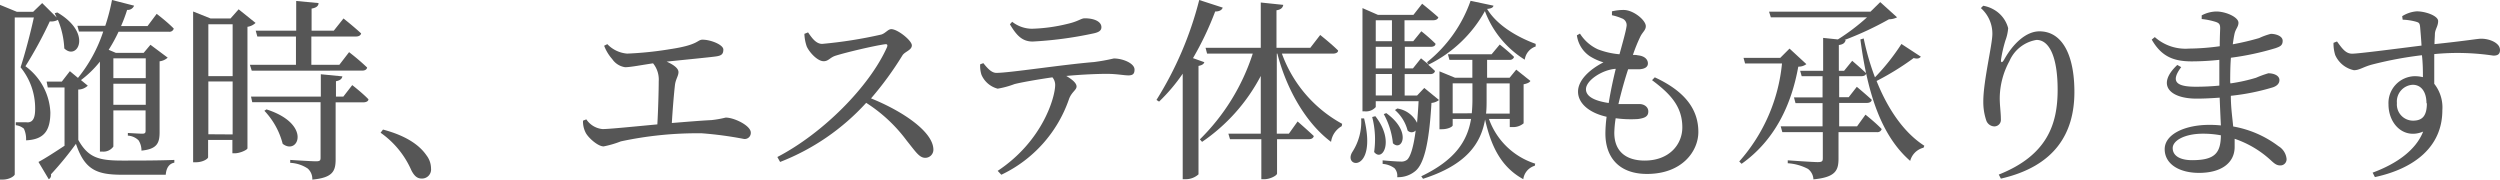
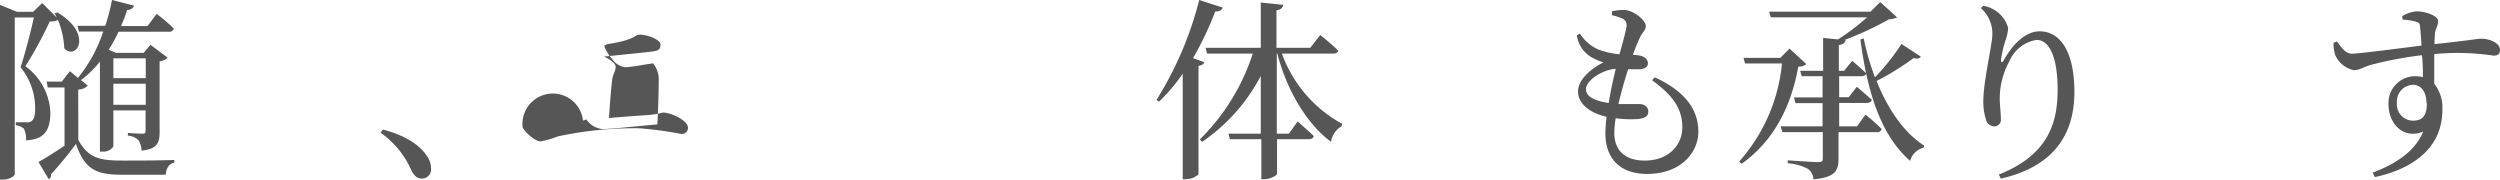
<svg xmlns="http://www.w3.org/2000/svg" viewBox="0 0 308.74 22.18">
  <defs>
    <style>.cls-1{fill:#565656;}</style>
  </defs>
  <g id="レイヤー_2" data-name="レイヤー 2">
    <g id="txt">
      <path class="cls-1" d="M7.08,1.54c4.42,2.59,2.45,6,.86,4.44a10.42,10.42,0,0,0-.79-3.53,1.66,1.66,0,0,1-1,.19A50.6,50.6,0,0,1,3.14,8.18a7.47,7.47,0,0,1,3.08,5.69c0,2.26-.77,3.36-3,3.46a3.08,3.08,0,0,0-.27-1.44,1.94,1.94,0,0,0-1-.43V15.1H3.26A.87.87,0,0,0,3.84,15c.34-.21.5-.69.5-1.53a8,8,0,0,0-1.8-5.16C3.05,6.77,3.79,4,4.18,2.16H1.82V21.53c0,.17-.6.65-1.51.65H0V.6l2.09.86h2L5.21.38,7,2.16c-.09-.19-.17-.36-.24-.53ZM9.67,17.28c1.23,2.21,2.55,2.55,5.43,2.55,2,0,4.46,0,6.43-.08v.34c-.65.12-1,.67-1.06,1.49H15.1c-3.15,0-4.64-.6-5.72-3.82a40.29,40.29,0,0,1-3.09,3.77.53.53,0,0,1-.27.6L4.75,20c.82-.43,2-1.2,3.22-2V10.8H5.9l-.14-.72H7.63l1-1.29,1,.83a18,18,0,0,0,3.12-5.73h-3l-.19-.7H13A24.45,24.45,0,0,0,13.83,0l2.73.7a.83.83,0,0,1-.86.52,19.48,19.48,0,0,1-.75,2h3.27l1.13-1.51s1.32,1,2.11,1.82a.54.54,0,0,1-.6.39H14.64a19.16,19.16,0,0,1-1.22,2.23l.89.38h3.43l.84-1,2.13,1.59a1.79,1.79,0,0,1-1,.45V16.3c0,1.32-.27,2.11-2.24,2.3a2.28,2.28,0,0,0-.36-1.27,2.05,2.05,0,0,0-1.32-.58v-.33s1.4.09,1.78.09.41-.14.41-.4V13.63H14V18.1a1.5,1.5,0,0,1-1.37.62h-.29V7.61A12.66,12.66,0,0,1,10,9.89l.84.69a1.73,1.73,0,0,1-1.18.48ZM14,7.2V9.65h4V7.2Zm4,5.74v-2.6H14v2.6Z" />
-       <path class="cls-1" d="M31.56,2.83a1.83,1.83,0,0,1-1,.48v15c0,.19-.91.62-1.56.62H28.7V17.28h-3v2.14c0,.17-.6.62-1.54.62h-.31V1.42L26,2.28h2.47l1-1.13ZM25.73,3v6.4h3V3Zm3,13.6V10.06h-3v6.52Zm2.36-7.87L30.86,8h5.69V4.51H31.78l-.2-.72h5V.12l2.76.26c0,.34-.26.58-.86.68V3.79h2.74l1.2-1.51s1.34,1.06,2.18,1.85c-.07.26-.31.38-.65.38H38.45V8h3.46l1.2-1.56a28.28,28.28,0,0,1,2.23,1.9c-.05.26-.29.38-.6.38Zm12.41,1.78s1.29,1,2,1.75c0,.26-.32.38-.65.38H41.45v7c0,1.46-.31,2.3-2.88,2.54A1.73,1.73,0,0,0,38,20.81a4.27,4.27,0,0,0-2.16-.7v-.36s2.64.17,3.17.17.58-.12.58-.46V12.62H31.15L31,11.93h8.62V9.17l2.66.26c-.05.31-.29.51-.79.6v1.9h.91Zm-10.59,3c5.67,1.82,3.91,5.74,2,4.25a9.27,9.27,0,0,0-2.26-4.08Z" />
      <path class="cls-1" d="M47.3,16c3,.8,4.56,2,5.38,3.2a2.68,2.68,0,0,1,.55,1.6,1.12,1.12,0,0,1-1.15,1.25c-.55,0-.91-.31-1.27-1A11.12,11.12,0,0,0,47,16.39Z" />
-       <path class="cls-1" d="M75,5.45a3.81,3.81,0,0,0,2.45,1.17,42.63,42.63,0,0,0,5.31-.55c3.57-.53,3.33-1.17,4-1.17,1,0,2.57.62,2.57,1.22s-.27.77-1,.86c-.91.12-3.7.39-6,.63.81.36,1.46.81,1.46,1.29s-.34.87-.43,1.56c-.12,1-.29,3-.39,4.73,1.76-.14,3.49-.29,4.9-.36a12.53,12.53,0,0,0,1.75-.31c1.06,0,3.1,1,3.1,1.85a.75.75,0,0,1-.84.79,45.67,45.67,0,0,0-5.21-.7,45.13,45.13,0,0,0-10,1,12.36,12.36,0,0,1-2.12.62c-.76,0-2-1.17-2.25-1.75A3,3,0,0,1,72,14.9l.41-.16a2.71,2.71,0,0,0,2,1.2c.82,0,3.68-.29,6.77-.58.1-1.73.17-4.2.17-5.33a3.17,3.17,0,0,0-.7-2.21c-1.6.24-2.8.48-3.45.48a2.32,2.32,0,0,1-1.59-1,5.34,5.34,0,0,1-1-1.65Z" />
-       <path class="cls-1" d="M99.79,4c.43.6.94,1.42,1.75,1.42a55.25,55.25,0,0,0,7.28-1.15c.53-.15.84-.67,1.25-.67.79,0,2.54,1.41,2.54,2s-.84.76-1.15,1.22a40.72,40.72,0,0,1-3.89,5.33c3.91,1.58,7.7,4.13,7.7,6.34a1,1,0,0,1-1,1c-.74,0-1.18-.74-2.3-2.13a18.8,18.8,0,0,0-5-4.66A28.15,28.15,0,0,1,96.34,20L96,19.39c5.64-2.93,11.38-8.71,13.54-13.56.12-.33,0-.41-.29-.36-1.49.22-4.75,1-6,1.39-.76.22-.91.7-1.53.7-.79,0-1.8-1.15-2.09-1.82a5.22,5.22,0,0,1-.29-1.56Z" />
-       <path class="cls-1" d="M121.44,7.8c.5.62,1,1.2,1.61,1.2,1.63,0,8-1,12.07-1.34a23.69,23.69,0,0,0,2.43-.44c1.12,0,2.56.6,2.56,1.37,0,.51-.19.72-.76.72s-1.44-.19-2.67-.19c-1.05,0-3,.07-5,.26.7.41,1.27.87,1.27,1.3s-.57.65-.91,1.49a16.15,16.15,0,0,1-8.38,9.41l-.45-.48c5.61-3.72,7.1-9.15,7.1-10.61a1.47,1.47,0,0,0-.34-.94c-1.89.27-4,.65-4.7.84a10.91,10.91,0,0,1-2.06.56,3,3,0,0,1-2-1.71,3.52,3.52,0,0,1-.16-1.3ZM125,2.69a4,4,0,0,0,2.43.86,20.51,20.51,0,0,0,4.39-.6c1.37-.31,1.68-.69,2.14-.69,1.17,0,2.06.4,2.06,1.1,0,.38-.26.62-1,.77a47.14,47.14,0,0,1-7.49,1c-1.3,0-2-.77-2.81-2.13Z" />
+       <path class="cls-1" d="M75,5.45c3.57-.53,3.33-1.17,4-1.17,1,0,2.57.62,2.57,1.22s-.27.77-1,.86c-.91.12-3.7.39-6,.63.81.36,1.46.81,1.46,1.29s-.34.87-.43,1.56c-.12,1-.29,3-.39,4.73,1.76-.14,3.49-.29,4.9-.36a12.53,12.53,0,0,0,1.75-.31c1.06,0,3.1,1,3.1,1.85a.75.75,0,0,1-.84.79,45.67,45.67,0,0,0-5.21-.7,45.13,45.13,0,0,0-10,1,12.36,12.36,0,0,1-2.12.62c-.76,0-2-1.17-2.25-1.75A3,3,0,0,1,72,14.9l.41-.16a2.71,2.71,0,0,0,2,1.2c.82,0,3.68-.29,6.77-.58.1-1.73.17-4.2.17-5.33a3.17,3.17,0,0,0-.7-2.21c-1.6.24-2.8.48-3.45.48a2.32,2.32,0,0,1-1.59-1,5.34,5.34,0,0,1-1-1.65Z" />
      <path class="cls-1" d="M148.73,7.68c-.07.24-.31.38-.72.46V21.53a2.34,2.34,0,0,1-1.59.6h-.36V9.1a21.92,21.92,0,0,1-2.92,3.45l-.32-.21A43.19,43.19,0,0,0,148.1,0L151,.94c-.09.28-.38.48-.93.48a38.25,38.25,0,0,1-2.74,5.76Zm9.58-1.06a16.11,16.11,0,0,0,7.44,8.67l-.05.29a2.64,2.64,0,0,0-1.32,1.94c-3.07-2.28-5.5-6.48-6.63-10.9h-.07v9.89h1.49L160.25,15s1.22,1.06,2,1.8c-.07.27-.29.39-.63.39h-3.91v4.24c0,.24-.84.7-1.56.7h-.38V17.19H151.9l-.2-.68h4V9.38a22.42,22.42,0,0,1-7.25,8.14l-.27-.31a26.12,26.12,0,0,0,6.53-10.59h-5.64l-.19-.72h6.82V.31l2.78.29c-.07.34-.26.58-.84.67V5.9h4.18l1.22-1.58s1.39,1.1,2.21,1.92c0,.26-.31.38-.62.38Z" />
-       <path class="cls-1" d="M168.46,14.62c1.68,6.86-2.74,6.12-1.42,4.1a6.89,6.89,0,0,0,1.06-4.1ZM184.44.7c-.05.24-.29.36-.79.4,1.2,2,3.67,3.46,6,4.32l0,.32a2,2,0,0,0-1.35,1.63,12,12,0,0,1-4.92-6A16,16,0,0,1,176.38,8c.28.24.6.53.84.77-.07.26-.27.38-.6.38h-3.15v2.65H175l.89-.94,1.82,1.49a1.69,1.69,0,0,1-.93.36c-.29,5.06-.94,7.56-2,8.42a3.3,3.3,0,0,1-2.23.75,1.37,1.37,0,0,0-.34-1.11,2.82,2.82,0,0,0-1.46-.53V19.8c.7.07,1.78.15,2.21.15a1.15,1.15,0,0,0,.81-.22c.41-.36.8-1.56,1.06-3.62a.67.67,0,0,1-1,0,5,5,0,0,0-1.56-2.52l.29-.19A3.26,3.26,0,0,1,175,15.17c.07-.79.14-1.68.19-2.67H169.9v.72a1.59,1.59,0,0,1-1.37.53h-.27V1l1.92.84h4.37L175.63.46s1.25,1,2,1.68c-.07.24-.31.36-.63.36h-3.55V5.09h1.08l1-1.23a20.62,20.62,0,0,1,1.75,1.54c0,.26-.26.38-.57.38h-3.22V8.45h1l1-1.25.94.77-.2-.29A16.84,16.84,0,0,0,181.61.1ZM169.85,14.35c2.42,3.08.86,5.72-.15,4.42a11,11,0,0,0-.24-4.32ZM169.9,2.5V5.09h2V2.5Zm2,3.28h-2V8.45h2Zm0,3.36h-2v2.65h2Zm-.7,4.83c3.22,2.33,1.9,4.8.82,3.72a9.38,9.38,0,0,0-1.13-3.6Zm12.68.72a8.93,8.93,0,0,0,5.71,5.52l-.05.26a2,2,0,0,0-1.42,1.66c-2.59-1.42-3.93-3.82-4.72-7.37-.51,2.93-2.26,5.59-7.66,7.32l-.22-.31c4.18-2,5.69-4.34,6.15-7.08H179.4v.79c0,.14-.5.48-1.37.48h-.26V8.81l1.92.79h2.14V7.39H179l-.19-.69h5.4l1-1.2s1.1.86,1.77,1.53a.53.53,0,0,1-.57.36h-2.76V9.6h2.78l.82-1L189,10c-.12.19-.36.31-.84.41v4.82a2,2,0,0,1-1.44.46h-.27v-1Zm-2.12-.7c.05-.55.08-1.12.08-1.7v-2H179.4V14Zm1.83-3.69v2c0,.58,0,1.16-.07,1.73h2.92V10.3Z" />
      <path class="cls-1" d="M204.36,9.55c3.79,1.75,5.38,4,5.38,6.75,0,2.37-2,5.18-6.34,5.18-3.41,0-5.14-2-5.14-5a16.61,16.61,0,0,1,.15-2.06c-2.23-.5-3.53-1.71-3.53-3.1s1.37-2.71,3.14-3.62a6.73,6.73,0,0,1-1.7-.77,3.69,3.69,0,0,1-1.58-2.57l.38-.21a5.15,5.15,0,0,0,2.21,1.94A9.59,9.59,0,0,0,200,6.7c.43-1.56.79-2.84.87-3.44a.88.88,0,0,0-.6-1,6.43,6.43,0,0,0-1.2-.38l0-.48a6.18,6.18,0,0,1,1.44-.17c1.22,0,2.74,1.27,2.74,2,0,.48-.36.69-.65,1.24a19.46,19.46,0,0,0-.94,2.31c.22,0,.41,0,.6.05.92.09,1.25.57,1.25,1s-.36.67-1,.72c-.34,0-.89,0-1.44,0-.39,1.17-.84,2.76-1.2,4.3,1.15,0,2.08,0,2.61,0s1.08.33,1.08.91-.36.82-1.29.94a13.52,13.52,0,0,1-2.74-.1,13,13,0,0,0-.17,1.8c0,2.35,1.51,3.43,3.75,3.43,3.05,0,4.65-2,4.65-4.1,0-2.64-1.56-4.2-3.74-5.83Zm-5.69,3.17c.24-1.51.58-3.05.87-4.22-1.61.09-3.68,1.41-3.68,2.52C195.86,11.76,196.58,12.41,198.67,12.72Z" />
      <path class="cls-1" d="M223.08,7.92a1.58,1.58,0,0,1-1,.31c-.84,4.71-2.9,9.1-7,12l-.29-.29a21.29,21.29,0,0,0,5.28-12.1h-4.56l-.19-.69h4.53L221,6Zm7.3,6.24s1.27,1,2,1.78a.55.55,0,0,1-.6.38h-4.73v3.24c0,1.47-.34,2.33-3.1,2.59a1.71,1.71,0,0,0-.67-1.29,6.25,6.25,0,0,0-2.5-.7V19.8s3.1.22,3.7.22.63-.15.63-.53V16.32h-5l-.2-.72h5.17V12.74h-3.34l-.19-.71h3.53V9.41H222.5l-.19-.67h2.84V4.68l1.82.19a26.06,26.06,0,0,0,3.6-2.73H218.69l-.22-.7H231l1.2-1.18,2.08,1.88a2.19,2.19,0,0,1-1,.24,39.76,39.76,0,0,1-5.49,2.56l.14,0c-.07.33-.29.55-.84.62V8.74h.65l1-1.23s1.05.89,1.73,1.54c-.05.26-.29.36-.63.36h-2.71V12h1.18l1-1.28s1.13.94,1.85,1.61c-.05.26-.29.38-.62.38h-3.41V15.6h2.21ZM237.22,7c-.17.19-.36.31-.89.17A33.33,33.33,0,0,1,231.75,10c1.39,3.48,3.38,6.39,5.9,8l-.1.24a2.28,2.28,0,0,0-1.65,1.63c-3.53-3.07-5.26-8.23-6.15-15l.41-.12a31.74,31.74,0,0,0,1.39,4.8,26.65,26.65,0,0,0,3.27-4.12Z" />
      <path class="cls-1" d="M244.63,1l.29-.29a4,4,0,0,1,1.32.48A3.72,3.72,0,0,1,248,3.48,5.46,5.46,0,0,1,247.66,5a16.82,16.82,0,0,0-.53,2.28c-.07.5.12.53.38.07,1.15-2.06,2.76-3.48,4.35-3.48,2.83,0,4.32,2.93,4.32,7.49,0,5.09-2.4,9.17-9.08,10.7l-.26-.5c6-2.38,7.27-6.24,7.27-10.47,0-4-1-6.16-2.61-6.16a4.42,4.42,0,0,0-3.34,2.61,9.7,9.7,0,0,0-1.2,4.56c0,1,.14,1.75.14,2.62a.81.81,0,0,1-.81.89,1.09,1.09,0,0,1-1-.75,7.16,7.16,0,0,1-.36-2.33c0-2.52,1.12-7,1.12-8.35A4.21,4.21,0,0,0,244.63,1Z" />
-       <path class="cls-1" d="M275.45,10.3a20.78,20.78,0,0,0,3.17-.7,12.85,12.85,0,0,1,1.51-.55c.65,0,1.37.26,1.37.84,0,.43-.31.72-.79.89a27.64,27.64,0,0,1-5.21,1.05c0,1.47.19,2.69.29,3.79a13,13,0,0,1,5.59,2.43,2.07,2.07,0,0,1,1,1.54.76.76,0,0,1-.77.84c-.48,0-.74-.24-1.22-.68a12.49,12.49,0,0,0-4.42-2.61c0,.33,0,.65,0,1,0,2-1.68,3.21-4.39,3.21-2.47,0-4.25-1.1-4.25-2.93s2.47-3,5.52-3a13.24,13.24,0,0,1,1.42.07c-.05-1-.1-2.14-.15-3.43-1,.07-1.92.12-2.85.12-3.34,0-5-1.71-2.38-4.16l.48.27c-1.41,1.87-.48,2.42,1.8,2.42,1,0,2-.05,2.91-.14v-1c0-.69,0-1.44,0-2.18a32.47,32.47,0,0,1-3.41.19c-2.25,0-3.74-.6-4.94-2.69l.38-.31A5.7,5.7,0,0,0,270.34,6a28.83,28.83,0,0,0,3.79-.29c0-1.1.05-2,.05-2.23,0-.48-.12-.62-.53-.77a8.73,8.73,0,0,0-1.75-.36l0-.45a4,4,0,0,1,1.8-.48c1.17,0,2.74.69,2.74,1.39,0,.5-.34.74-.48,1.34-.08.36-.15.79-.22,1.32A31.75,31.75,0,0,0,279,4.7a8,8,0,0,1,1.44-.52c.6,0,1.46.26,1.46.86s-.36.72-.89.91a34.14,34.14,0,0,1-5.5,1.18c-.07.86-.09,1.87-.09,3Zm-1.18,6.41a12,12,0,0,0-2.21-.2c-2.25,0-3.74.84-3.74,1.78s.89,1.49,2.4,1.49C273.48,19.78,274.25,18.94,274.27,16.71Z" />
      <path class="cls-1" d="M296.66,2a3.89,3.89,0,0,1,1.8-.6c1.08,0,2.64.55,2.64,1.2s-.38,1-.4,1.61c0,.28-.05.72-.05,1.24,4.1-.43,5.3-.67,5.78-.67,1,0,2.31.51,2.31,1.39,0,.53-.29.7-.82.7a29.65,29.65,0,0,0-7.3-.19c0,1.15,0,2.47,0,3.67a4.69,4.69,0,0,1,1,3.26c0,4.57-3.53,7.23-8.33,8.26l-.28-.55c2.92-1.08,5.32-2.74,6.24-5.07-2.38,1-4.28-.93-4.28-3.35a3.31,3.31,0,0,1,3.25-3.49,4.24,4.24,0,0,1,1,.12c0-.69,0-1.68-.12-2.71a46.36,46.36,0,0,0-6.15,1.15c-1.1.29-1.56.7-2.25.7a3.27,3.27,0,0,1-2.31-1.87,4.72,4.72,0,0,1-.21-1.51l.43-.17c.62.84,1.06,1.51,1.87,1.51s5.76-.65,8.57-1c-.05-.87-.12-1.66-.17-2.24s-.16-.6-.55-.72a7.26,7.26,0,0,0-1.61-.24Zm3,10.77c0-1.46-.67-2.3-1.7-2.3a2.07,2.07,0,0,0-1.95,2.26A2,2,0,0,0,298,14.9C299.16,14.9,299.71,14.3,299.71,12.74Z" />
    </g>
  </g>
</svg>